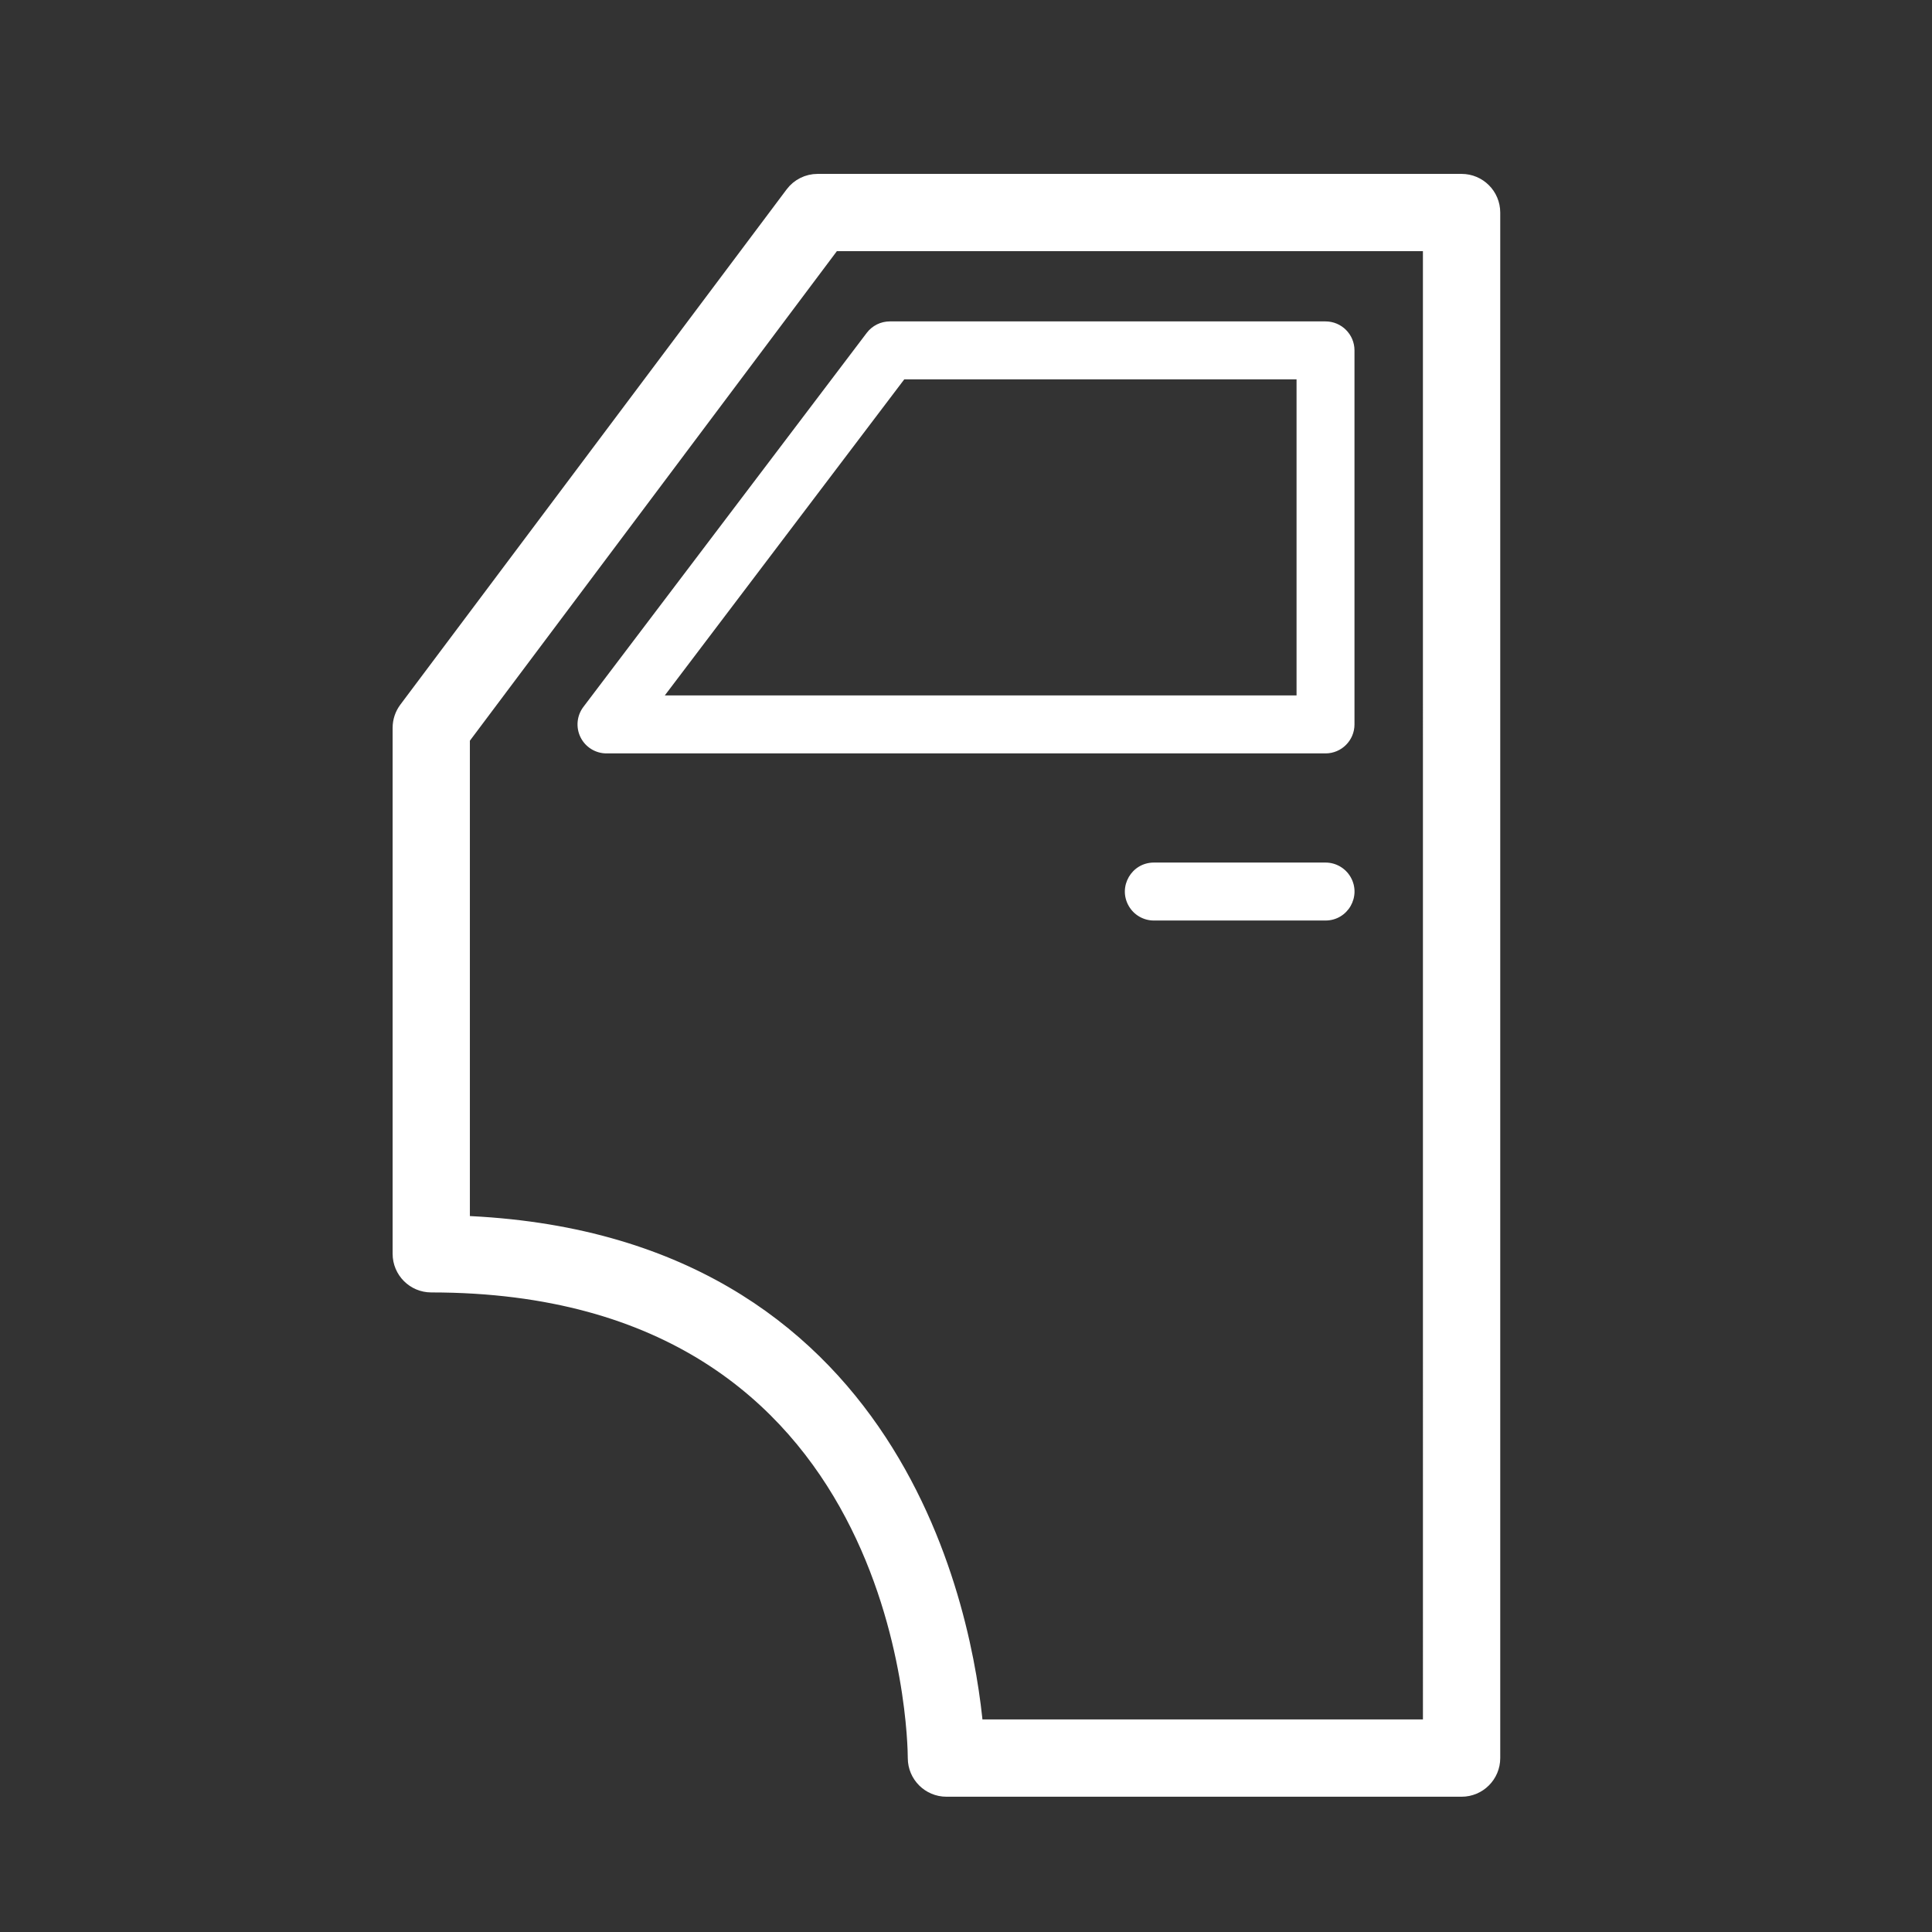
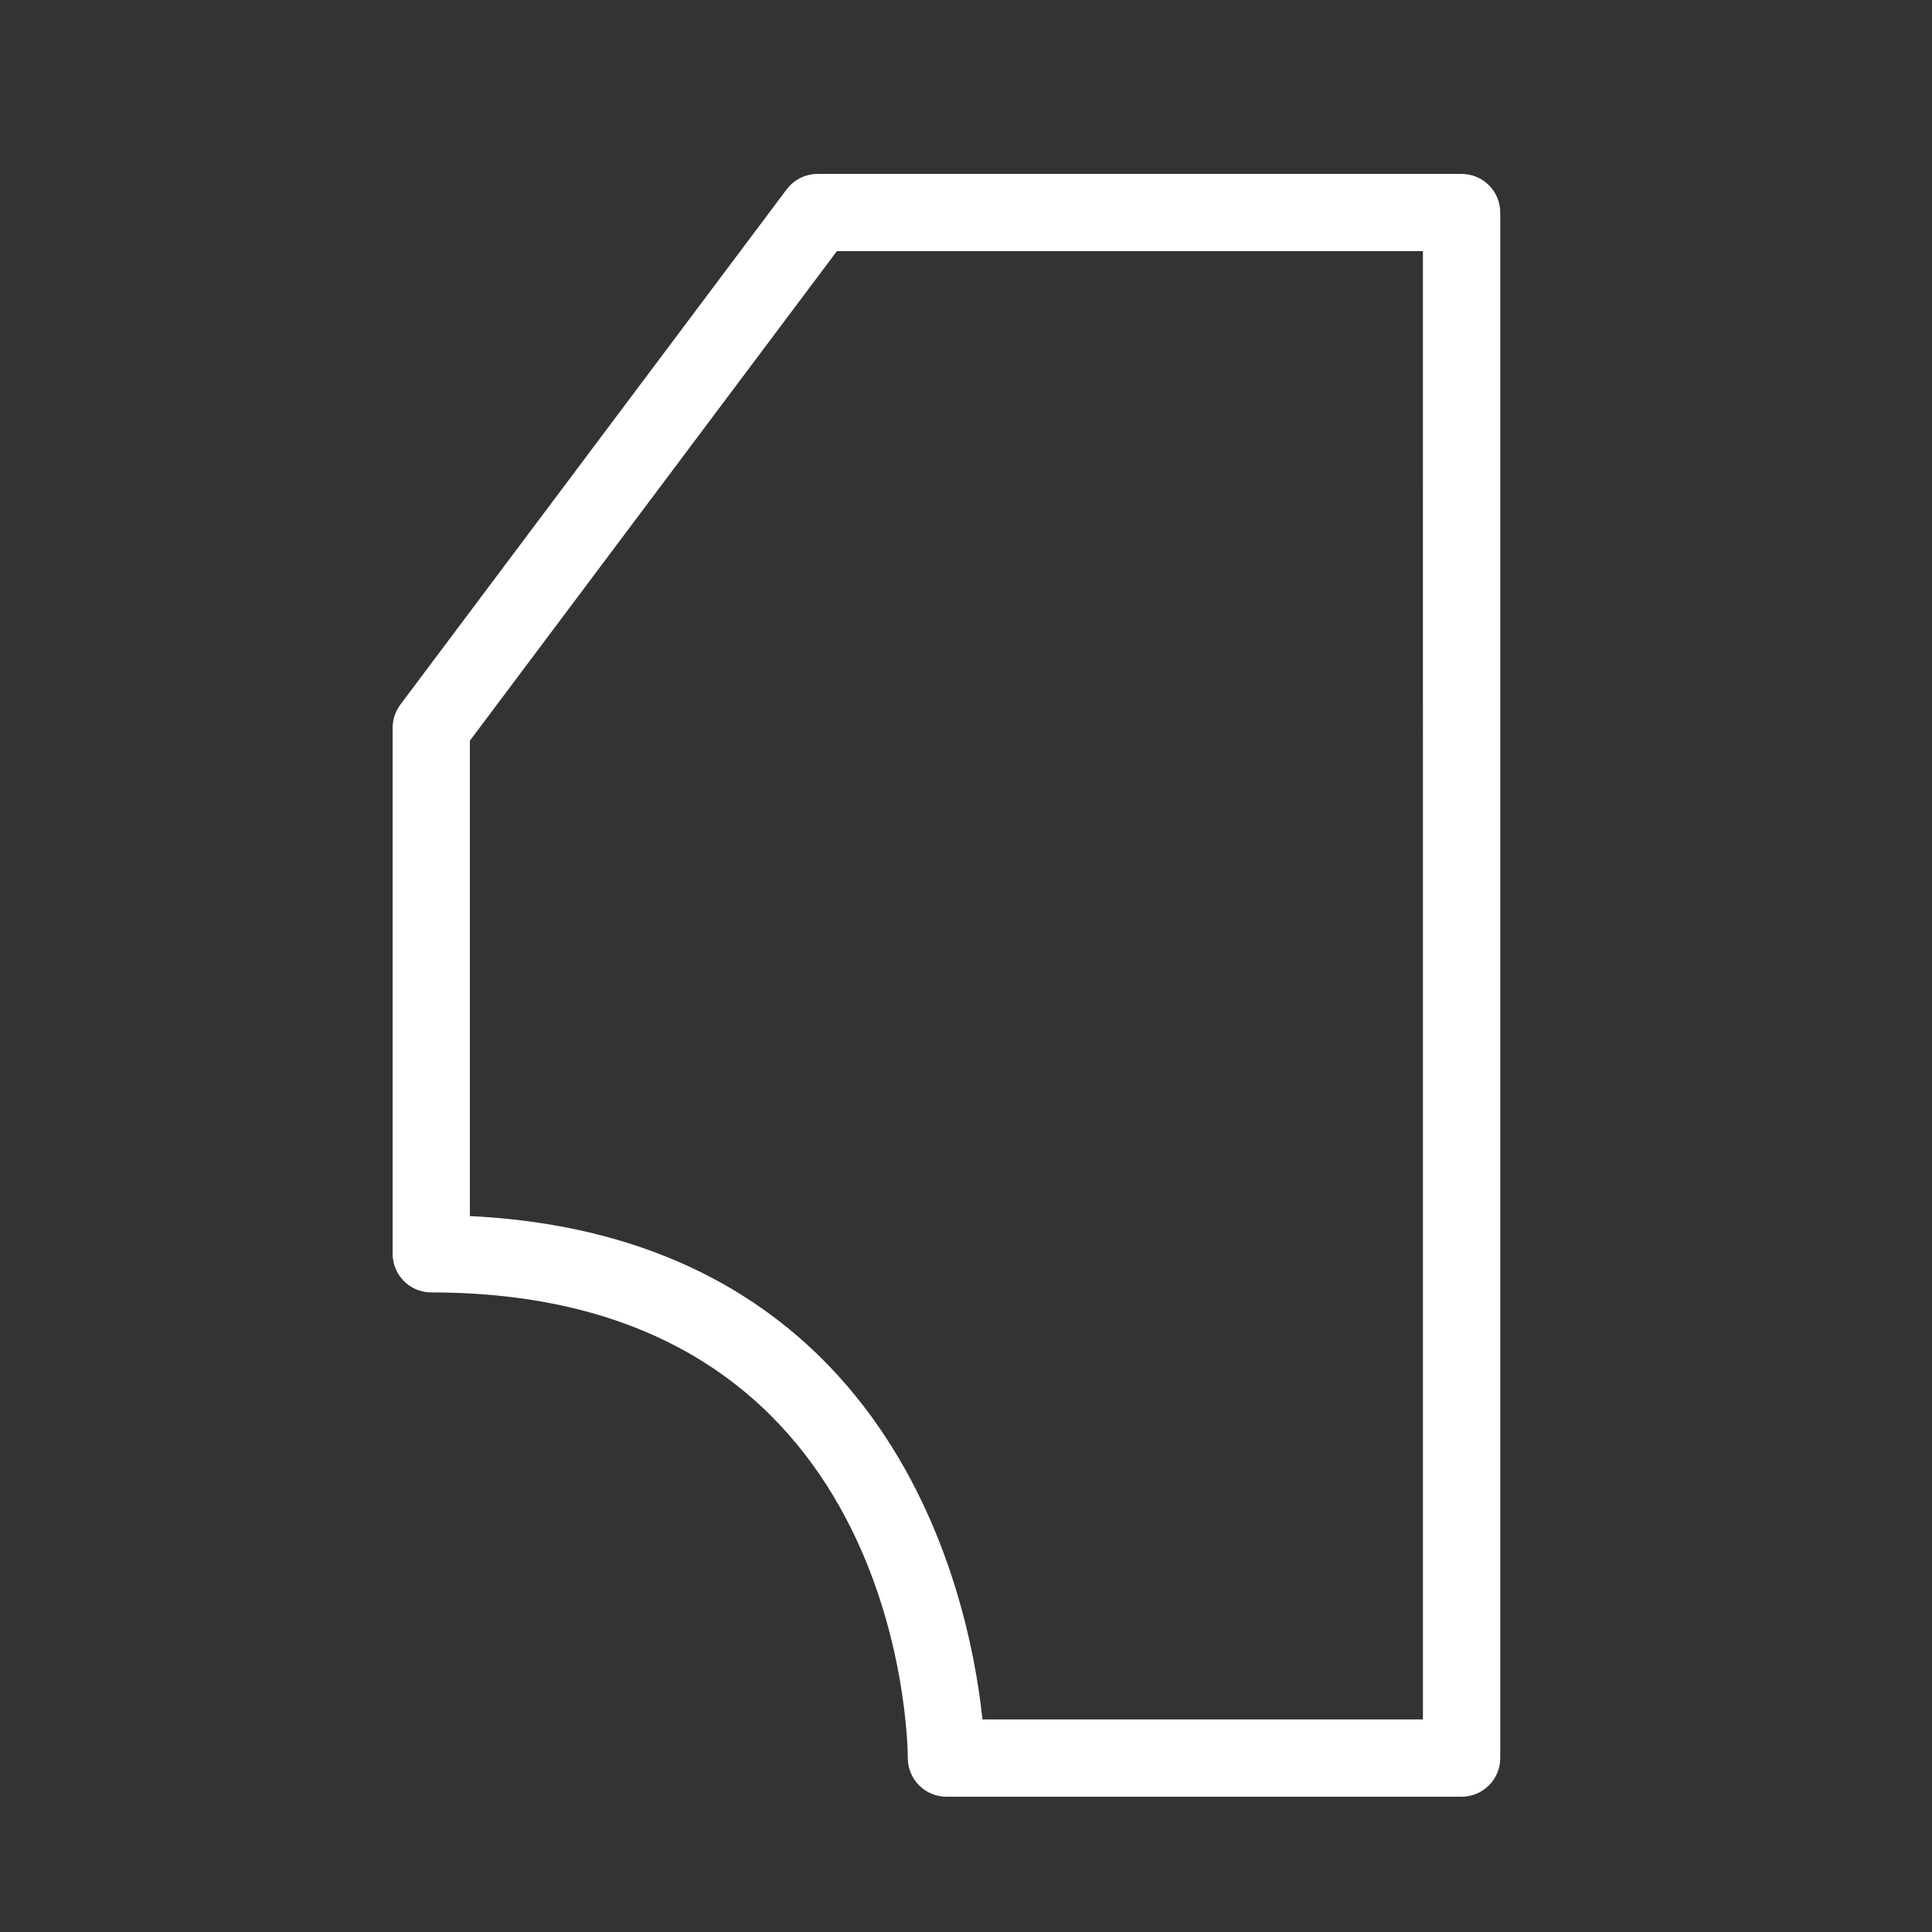
<svg xmlns="http://www.w3.org/2000/svg" viewBox="1950 2450 100 100" width="100" height="100">
  <rect x="1950" y="2450" width="100" height="100" fill="#333333" stroke="none" />
  <path fill="#ffffff" stroke="#ffffff" fill-opacity="1" stroke-width="1" stroke-opacity="1" alignment-baseline="baseline" baseline-shift="baseline" color="rgb(51, 51, 51)" fill-rule="evenodd" font-size-adjust="none" id="tSvgbdf32be80f" title="Path 1" d="M 2025.651 2459.501 C 2014.54 2459.501 2003.428 2459.501 1992.317 2459.501 C 1991.845 2459.501 1991.4 2459.723 1991.117 2460.101 C 1984.452 2468.991 1977.787 2477.882 1971.122 2486.772 C 1970.927 2487.032 1970.822 2487.347 1970.822 2487.672 C 1970.822 2496.747 1970.822 2505.821 1970.822 2514.896 C 1970.822 2515.724 1971.494 2516.396 1972.322 2516.396 C 1997.139 2516.396 1997.485 2539.996 1997.487 2541 C 1997.489 2541.827 1998.16 2542.497 1998.987 2542.498 C 2007.875 2542.498 2016.764 2542.498 2025.652 2542.498 C 2026.48 2542.498 2027.152 2541.826 2027.152 2540.998 C 2027.152 2514.332 2027.152 2487.667 2027.152 2461.001C 2027.151 2460.172 2026.48 2459.501 2025.651 2459.501Z M 2024.151 2539.498 C 2016.233 2539.498 2008.316 2539.498 2000.398 2539.498 C 1999.891 2533.862 1996.492 2514.252 1973.821 2513.423 C 1973.821 2505.006 1973.821 2496.589 1973.821 2488.172 C 1980.236 2479.615 1986.651 2471.058 1993.066 2462.501 C 2003.427 2462.501 2013.789 2462.501 2024.15 2462.501C 2024.15 2488.167 2024.15 2513.832 2024.151 2539.498Z" />
-   <path fill="#ffffff" stroke="none" fill-opacity="1" stroke-width="" stroke-opacity="1" alignment-baseline="baseline" baseline-shift="baseline" color="rgb(51, 51, 51)" fill-rule="evenodd" font-size-adjust="none" id="tSvg18ae50e08b2" title="Path 2" d="M 1980.049 2488.163 C 1980.302 2488.673 1980.823 2488.996 1981.392 2488.996 C 1993.797 2488.996 2006.203 2488.996 2018.608 2488.996 C 2019.436 2488.996 2020.108 2488.324 2020.108 2487.496 C 2020.108 2481.043 2020.108 2474.589 2020.108 2468.136 C 2020.108 2467.308 2019.436 2466.636 2018.608 2466.636 C 2011.091 2466.636 2003.575 2466.636 1996.058 2466.636 C 1995.588 2466.636 1995.146 2466.856 1994.862 2467.23 C 1989.973 2473.683 1985.085 2480.136 1980.196 2486.589C 1979.853 2487.043 1979.796 2487.653 1980.049 2488.163Z M 1996.804 2469.636 C 2003.572 2469.636 2010.341 2469.636 2017.109 2469.636 C 2017.109 2475.089 2017.109 2480.542 2017.109 2485.995 C 2006.209 2485.995 1995.31 2485.995 1984.41 2485.995C 1988.541 2480.542 1992.673 2475.089 1996.804 2469.636Z M 2018.608 2494.646 C 2015.647 2494.646 2012.685 2494.646 2009.724 2494.646 C 2008.569 2494.646 2007.848 2495.896 2008.425 2496.896 C 2008.693 2497.36 2009.188 2497.646 2009.724 2497.646 C 2012.685 2497.646 2015.647 2497.646 2018.608 2497.646 C 2019.763 2497.646 2020.484 2496.396 2019.907 2495.396C 2019.639 2494.932 2019.144 2494.646 2018.608 2494.646Z" />
  <defs> </defs>
</svg>